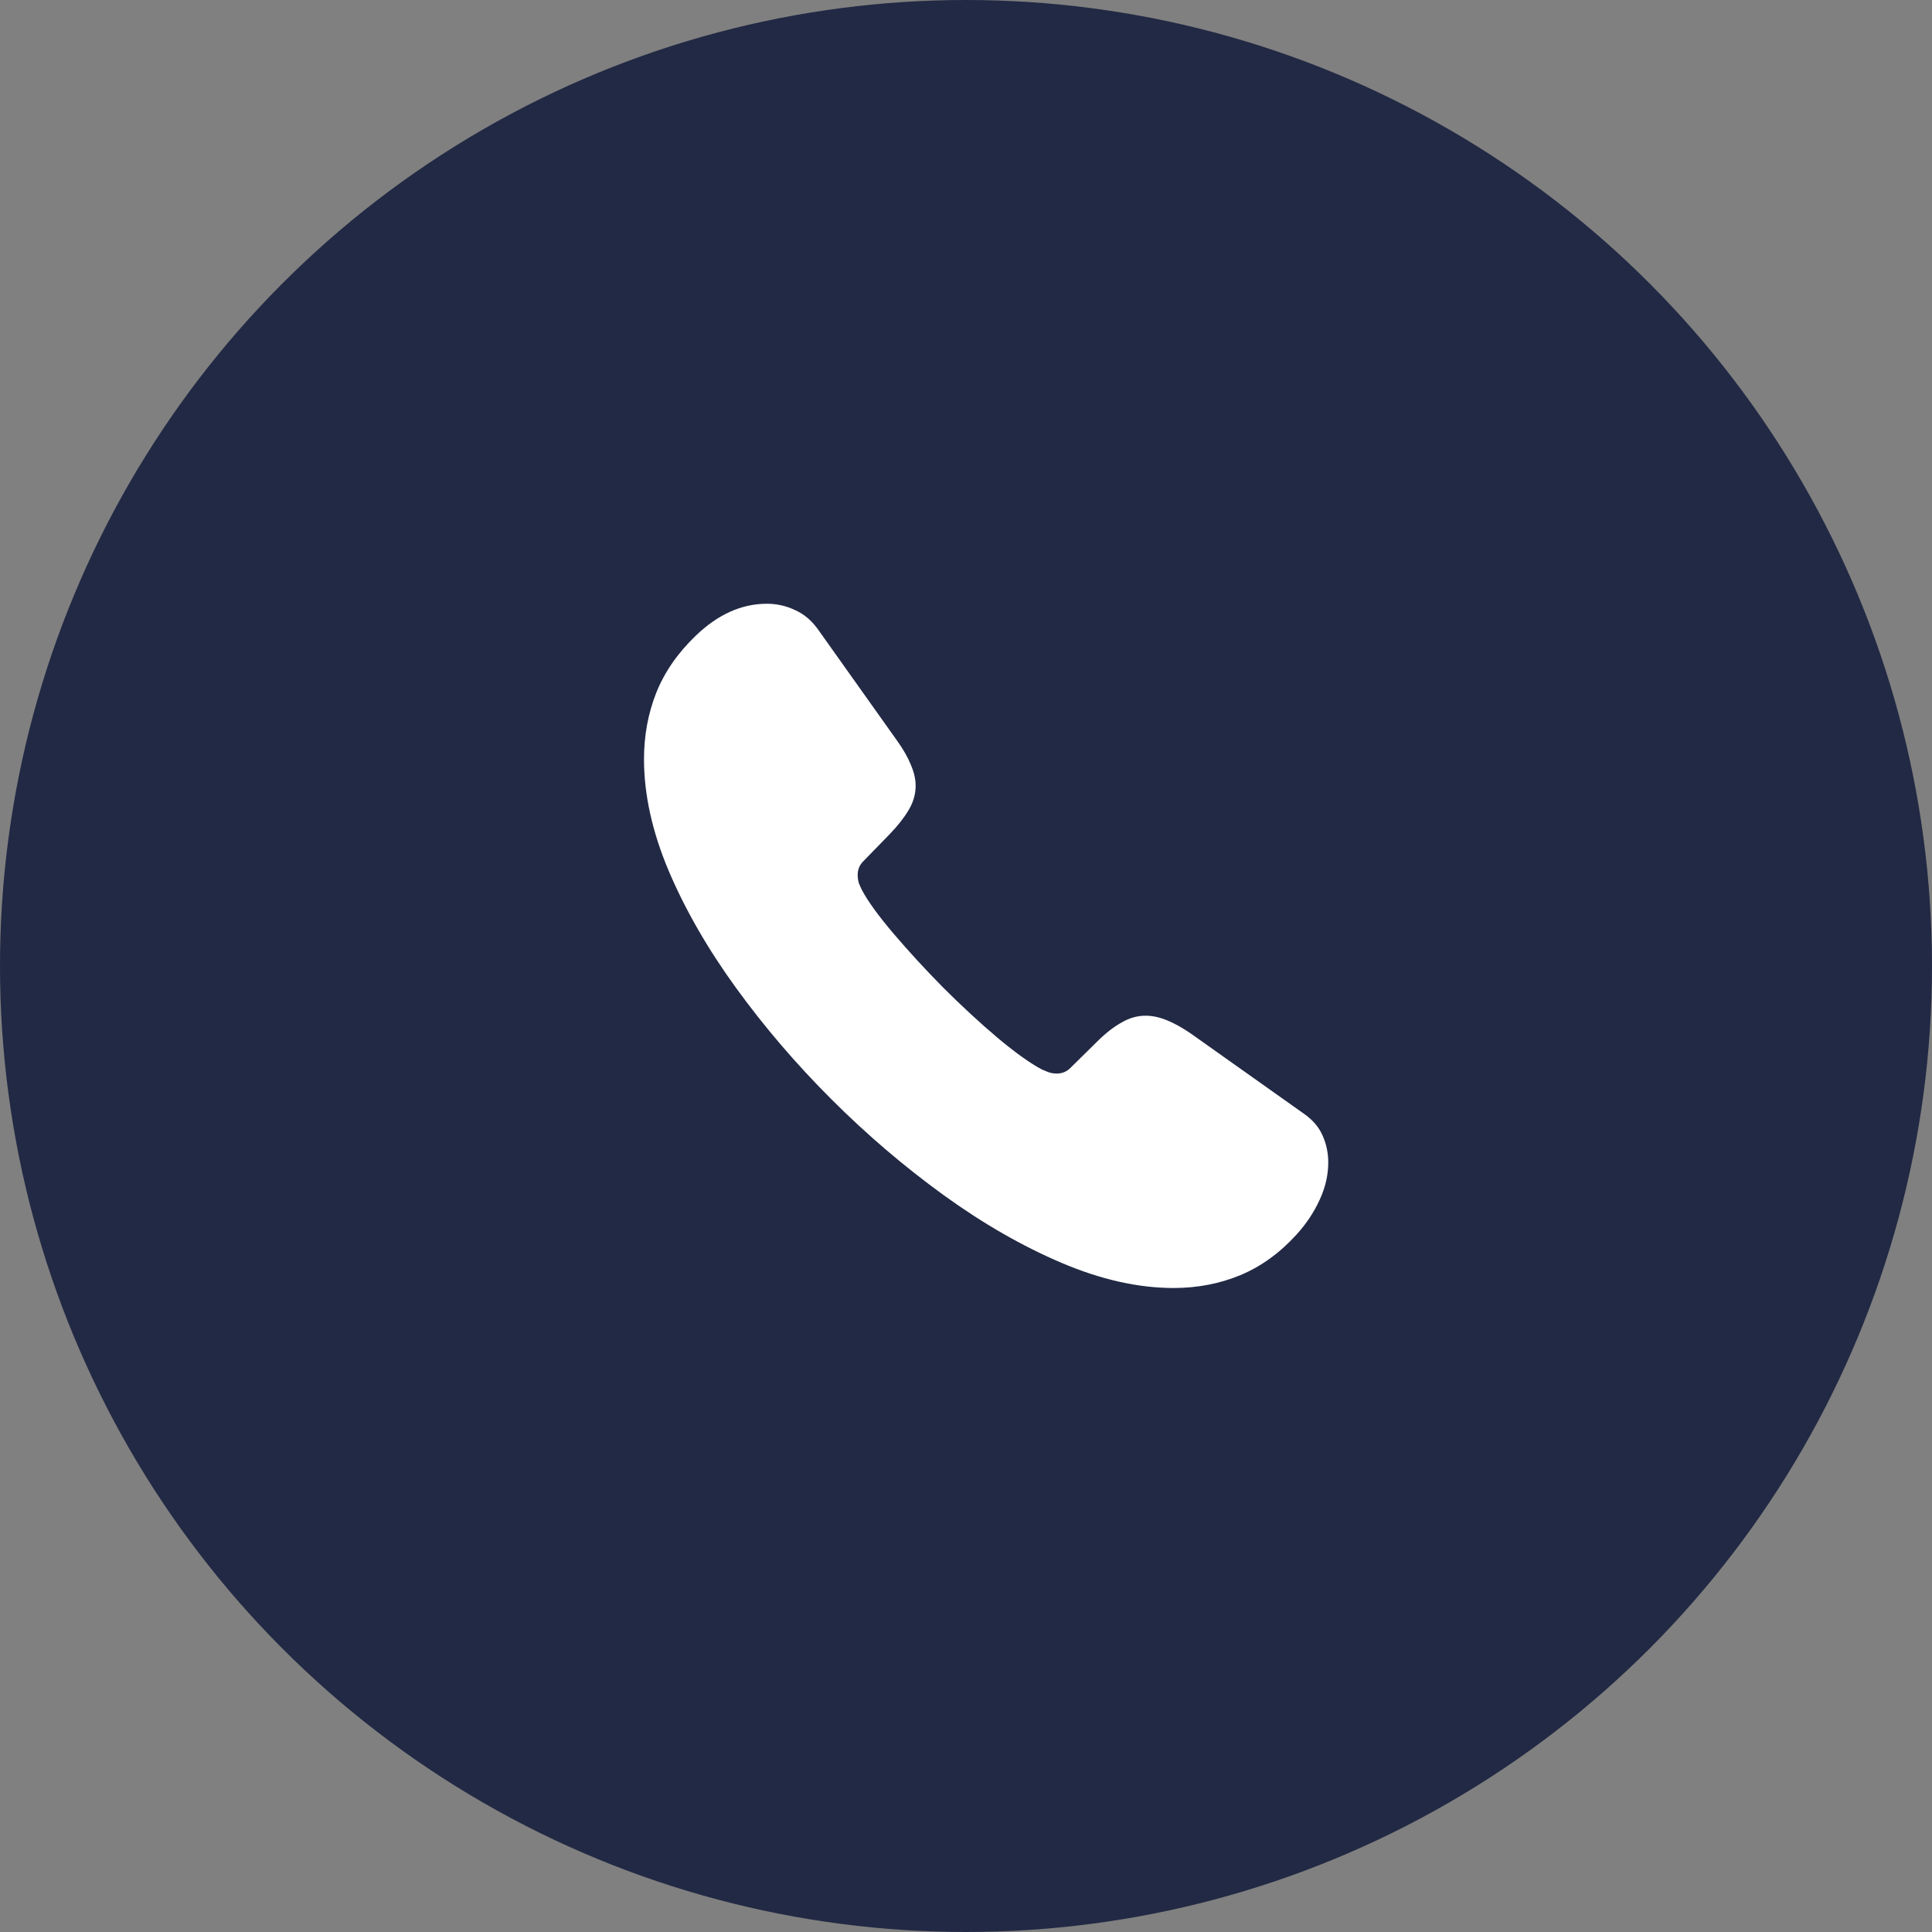
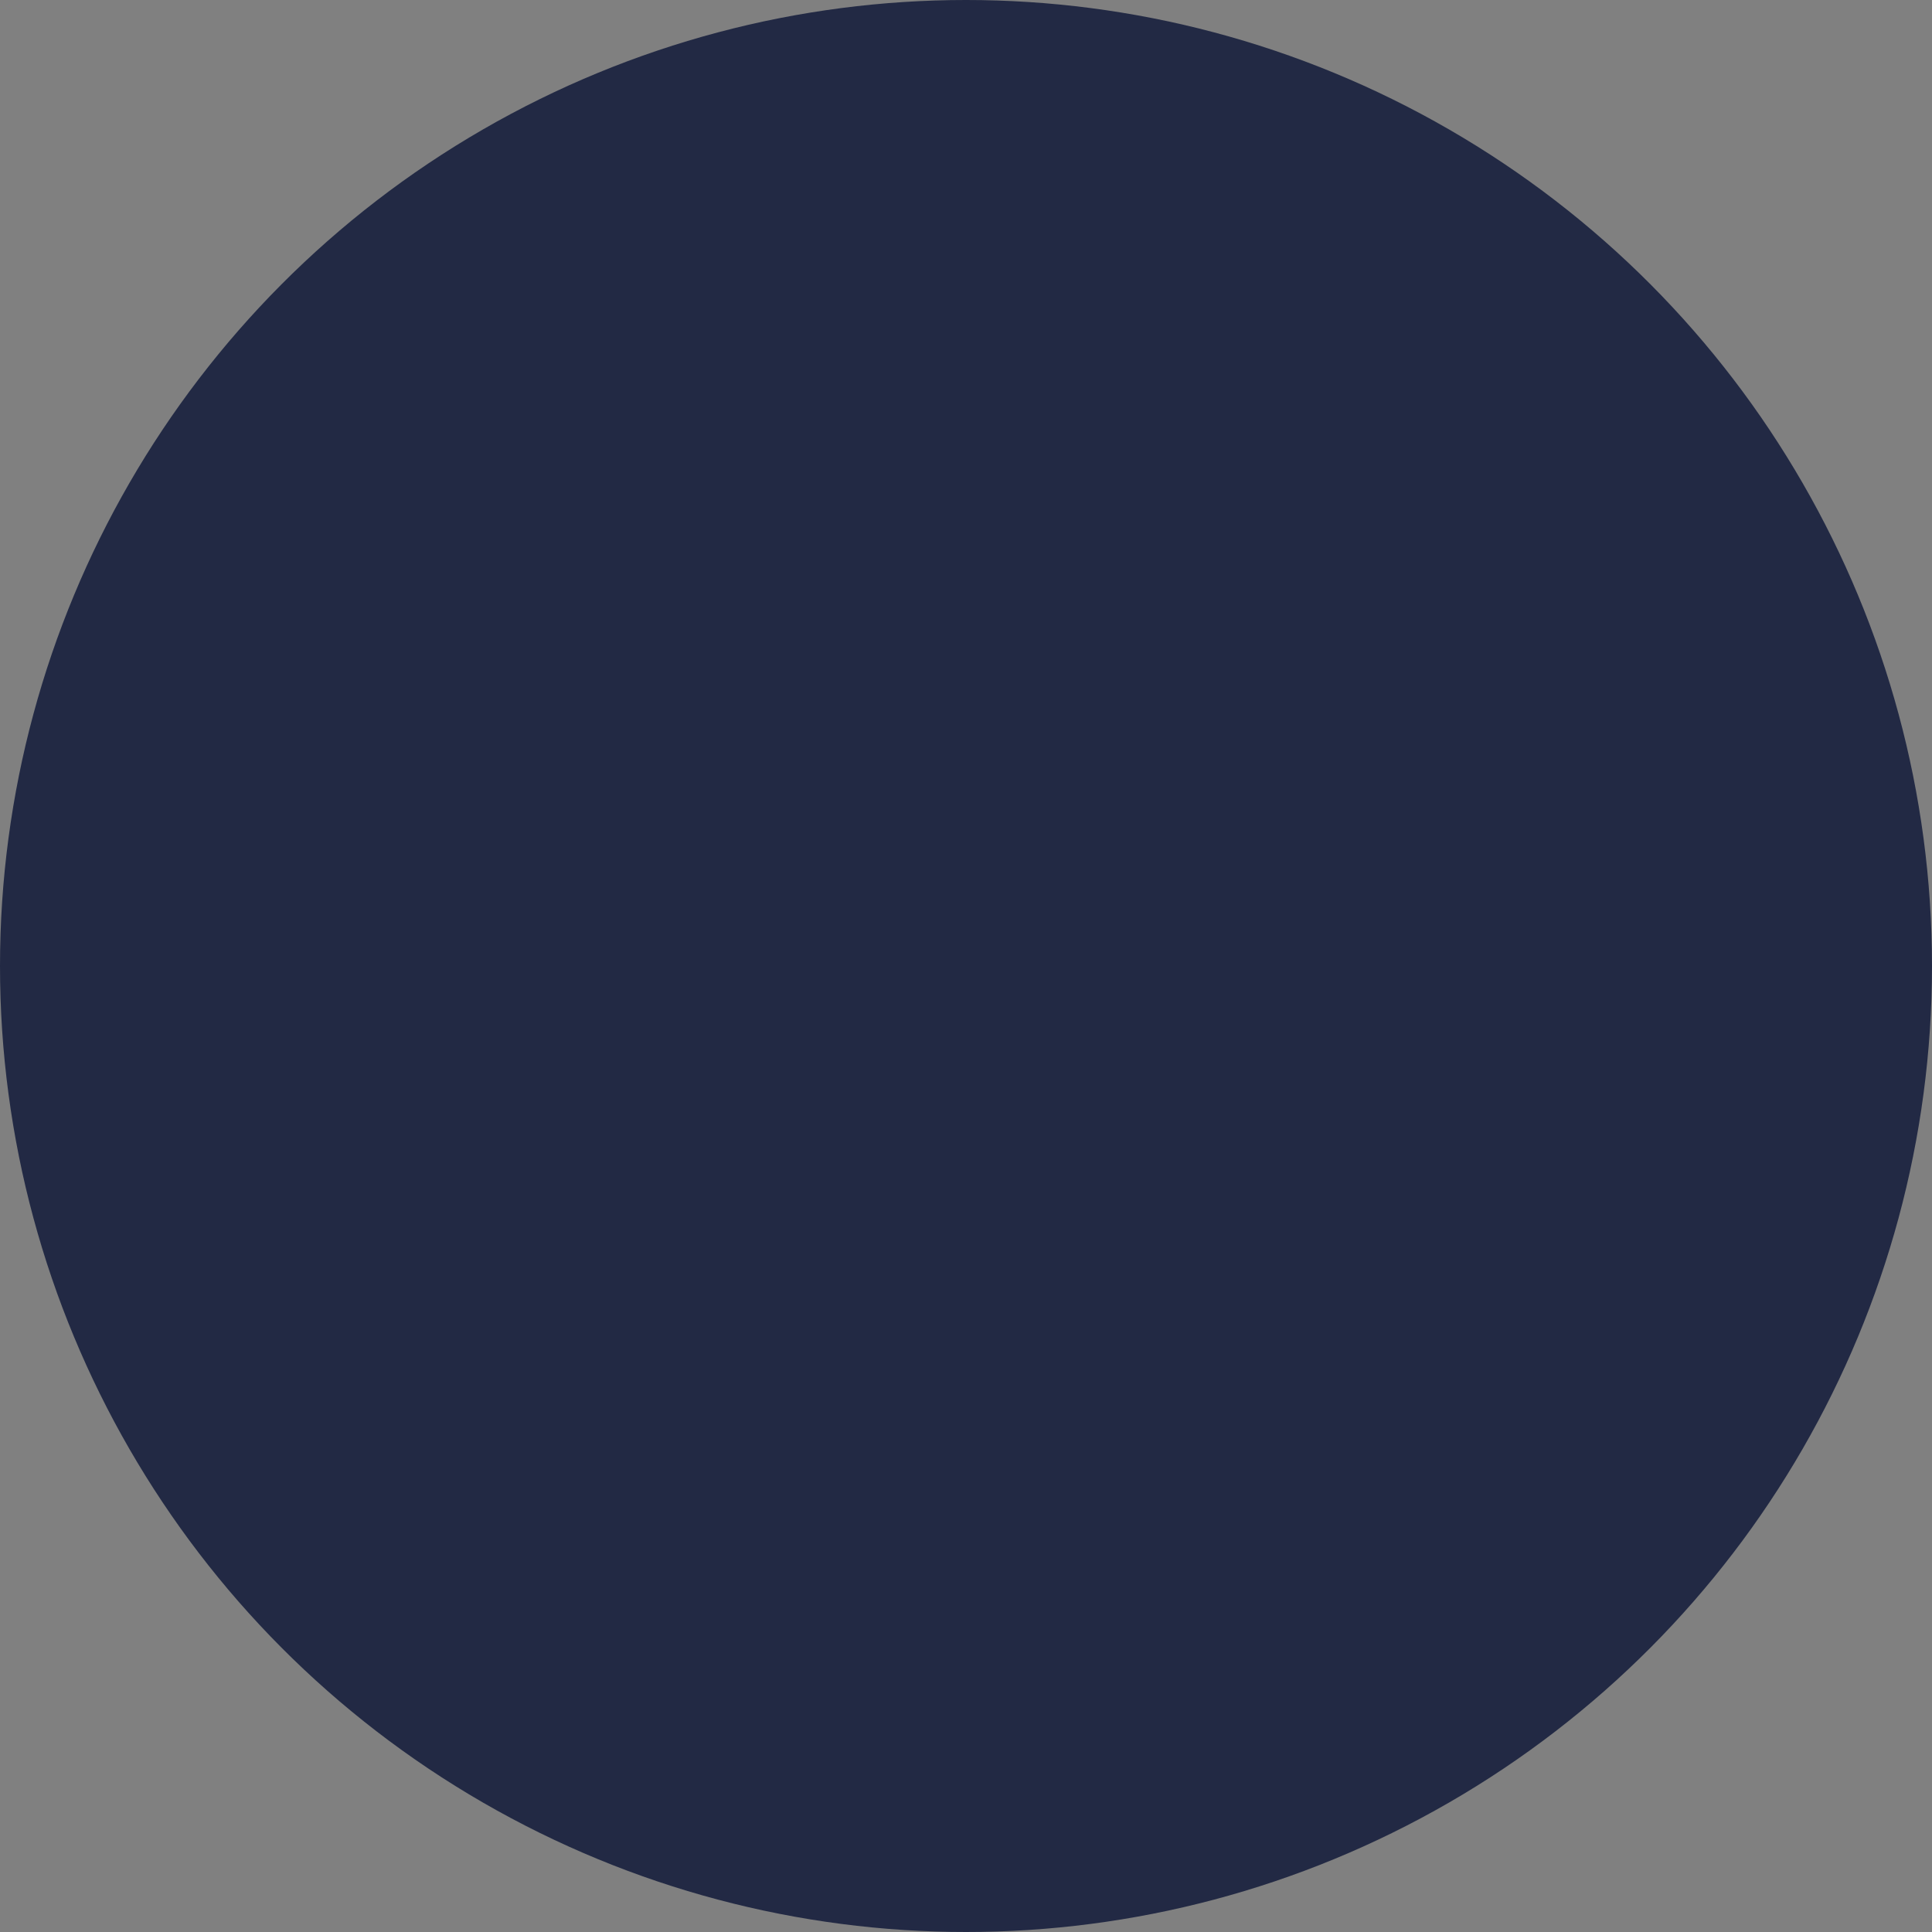
<svg xmlns="http://www.w3.org/2000/svg" width="48" height="48" viewBox="0 0 48 48" fill="none">
  <rect x="0" y="0" width="48" height="48" fill="#808080" stroke="none" />
  <circle cx="24" cy="24" r="24" fill="#222944" />
-   <path d="M20.658 27.313C21.538 28.192 22.468 28.985 23.445 29.693C24.424 30.401 25.402 30.962 26.38 31.378C27.358 31.793 28.284 32 29.158 32C29.751 32 30.304 31.893 30.818 31.68C31.331 31.466 31.796 31.13 32.211 30.673C32.456 30.404 32.648 30.114 32.789 29.803C32.93 29.498 33 29.19 33 28.878C33 28.646 32.954 28.427 32.862 28.219C32.771 28.006 32.615 27.823 32.395 27.67L29.58 25.674C29.366 25.528 29.167 25.418 28.984 25.345C28.8 25.271 28.626 25.235 28.461 25.235C28.253 25.235 28.052 25.293 27.856 25.409C27.66 25.519 27.459 25.677 27.251 25.885L26.6 26.526C26.508 26.623 26.392 26.672 26.251 26.672C26.178 26.672 26.108 26.66 26.041 26.635C25.979 26.611 25.927 26.59 25.885 26.571C25.597 26.419 25.23 26.156 24.784 25.784C24.338 25.406 23.889 24.991 23.436 24.539C22.99 24.087 22.578 23.639 22.198 23.193C21.82 22.748 21.557 22.385 21.41 22.104C21.386 22.055 21.361 22 21.337 21.939C21.318 21.872 21.309 21.805 21.309 21.738C21.309 21.604 21.355 21.491 21.447 21.399L22.098 20.731C22.299 20.523 22.458 20.322 22.574 20.127C22.691 19.931 22.749 19.73 22.749 19.522C22.749 19.358 22.709 19.184 22.629 19C22.556 18.817 22.443 18.619 22.29 18.405L20.319 15.632C20.16 15.412 19.97 15.253 19.75 15.156C19.53 15.052 19.298 15 19.053 15C18.424 15 17.834 15.265 17.284 15.796C16.837 16.224 16.51 16.697 16.303 17.215C16.101 17.728 16 18.277 16 18.863C16 19.742 16.205 20.667 16.614 21.637C17.024 22.601 17.58 23.569 18.283 24.539C18.986 25.509 19.778 26.434 20.658 27.313Z" fill="white" />
</svg>